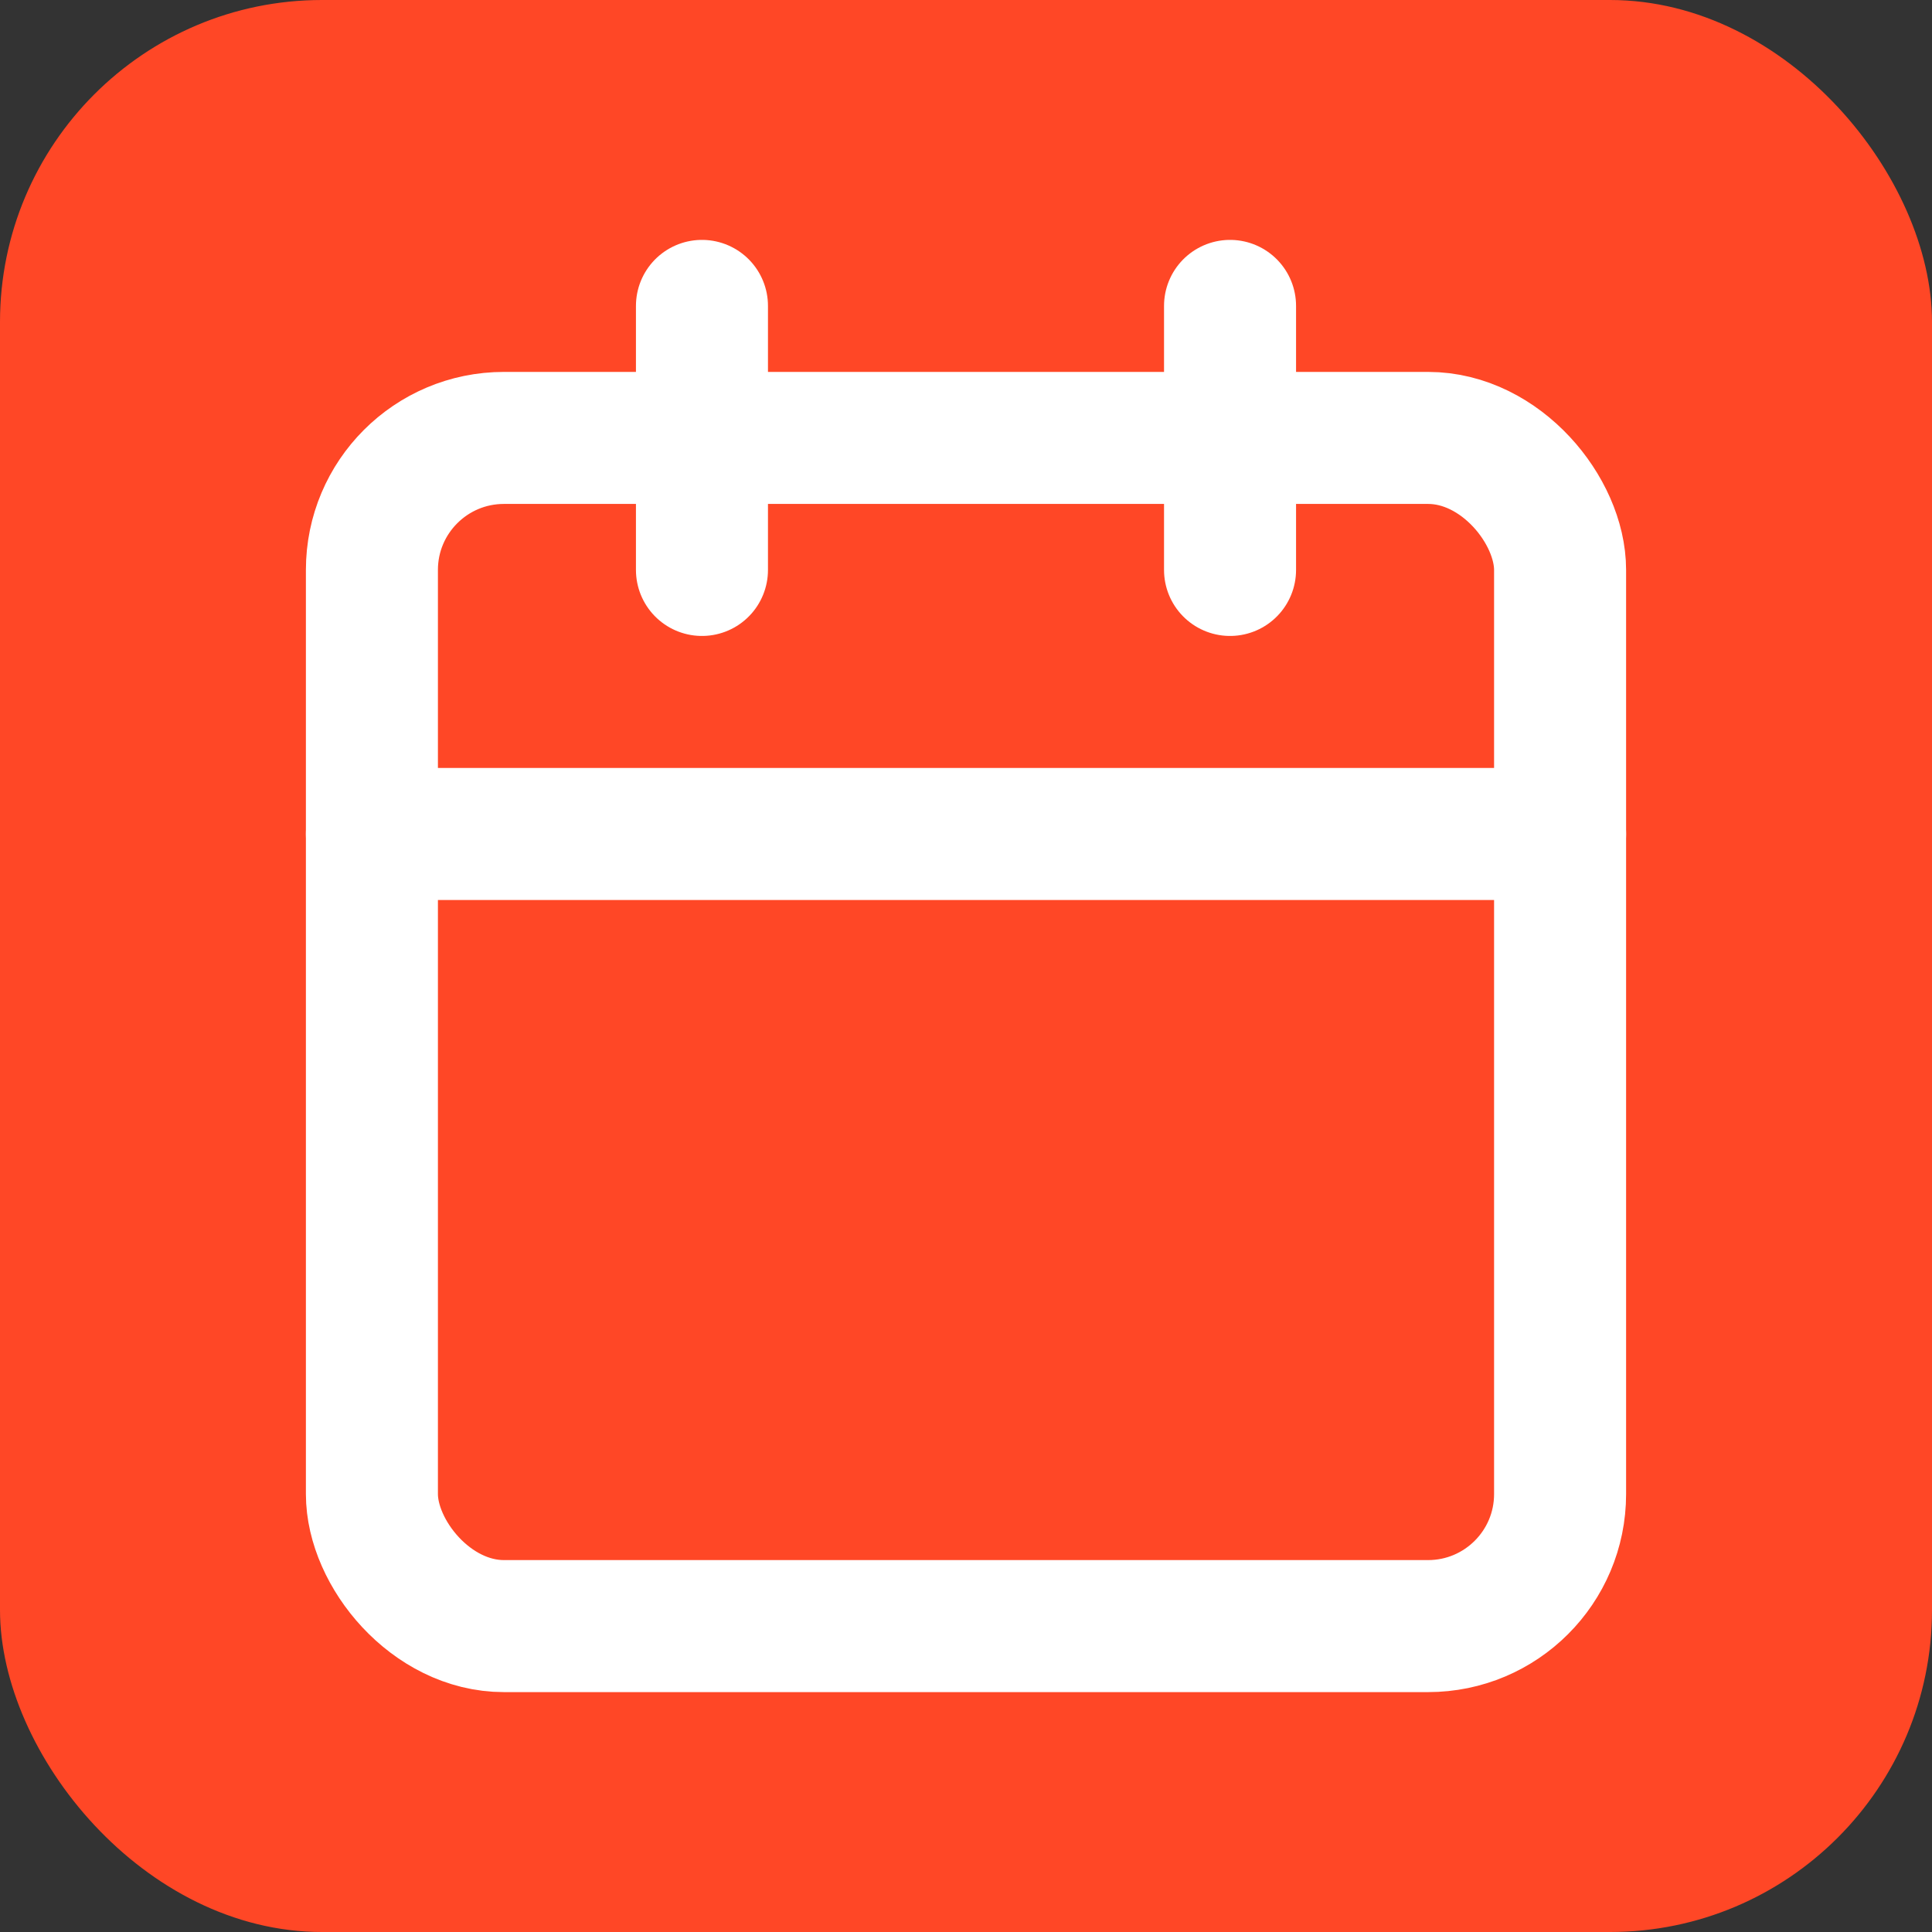
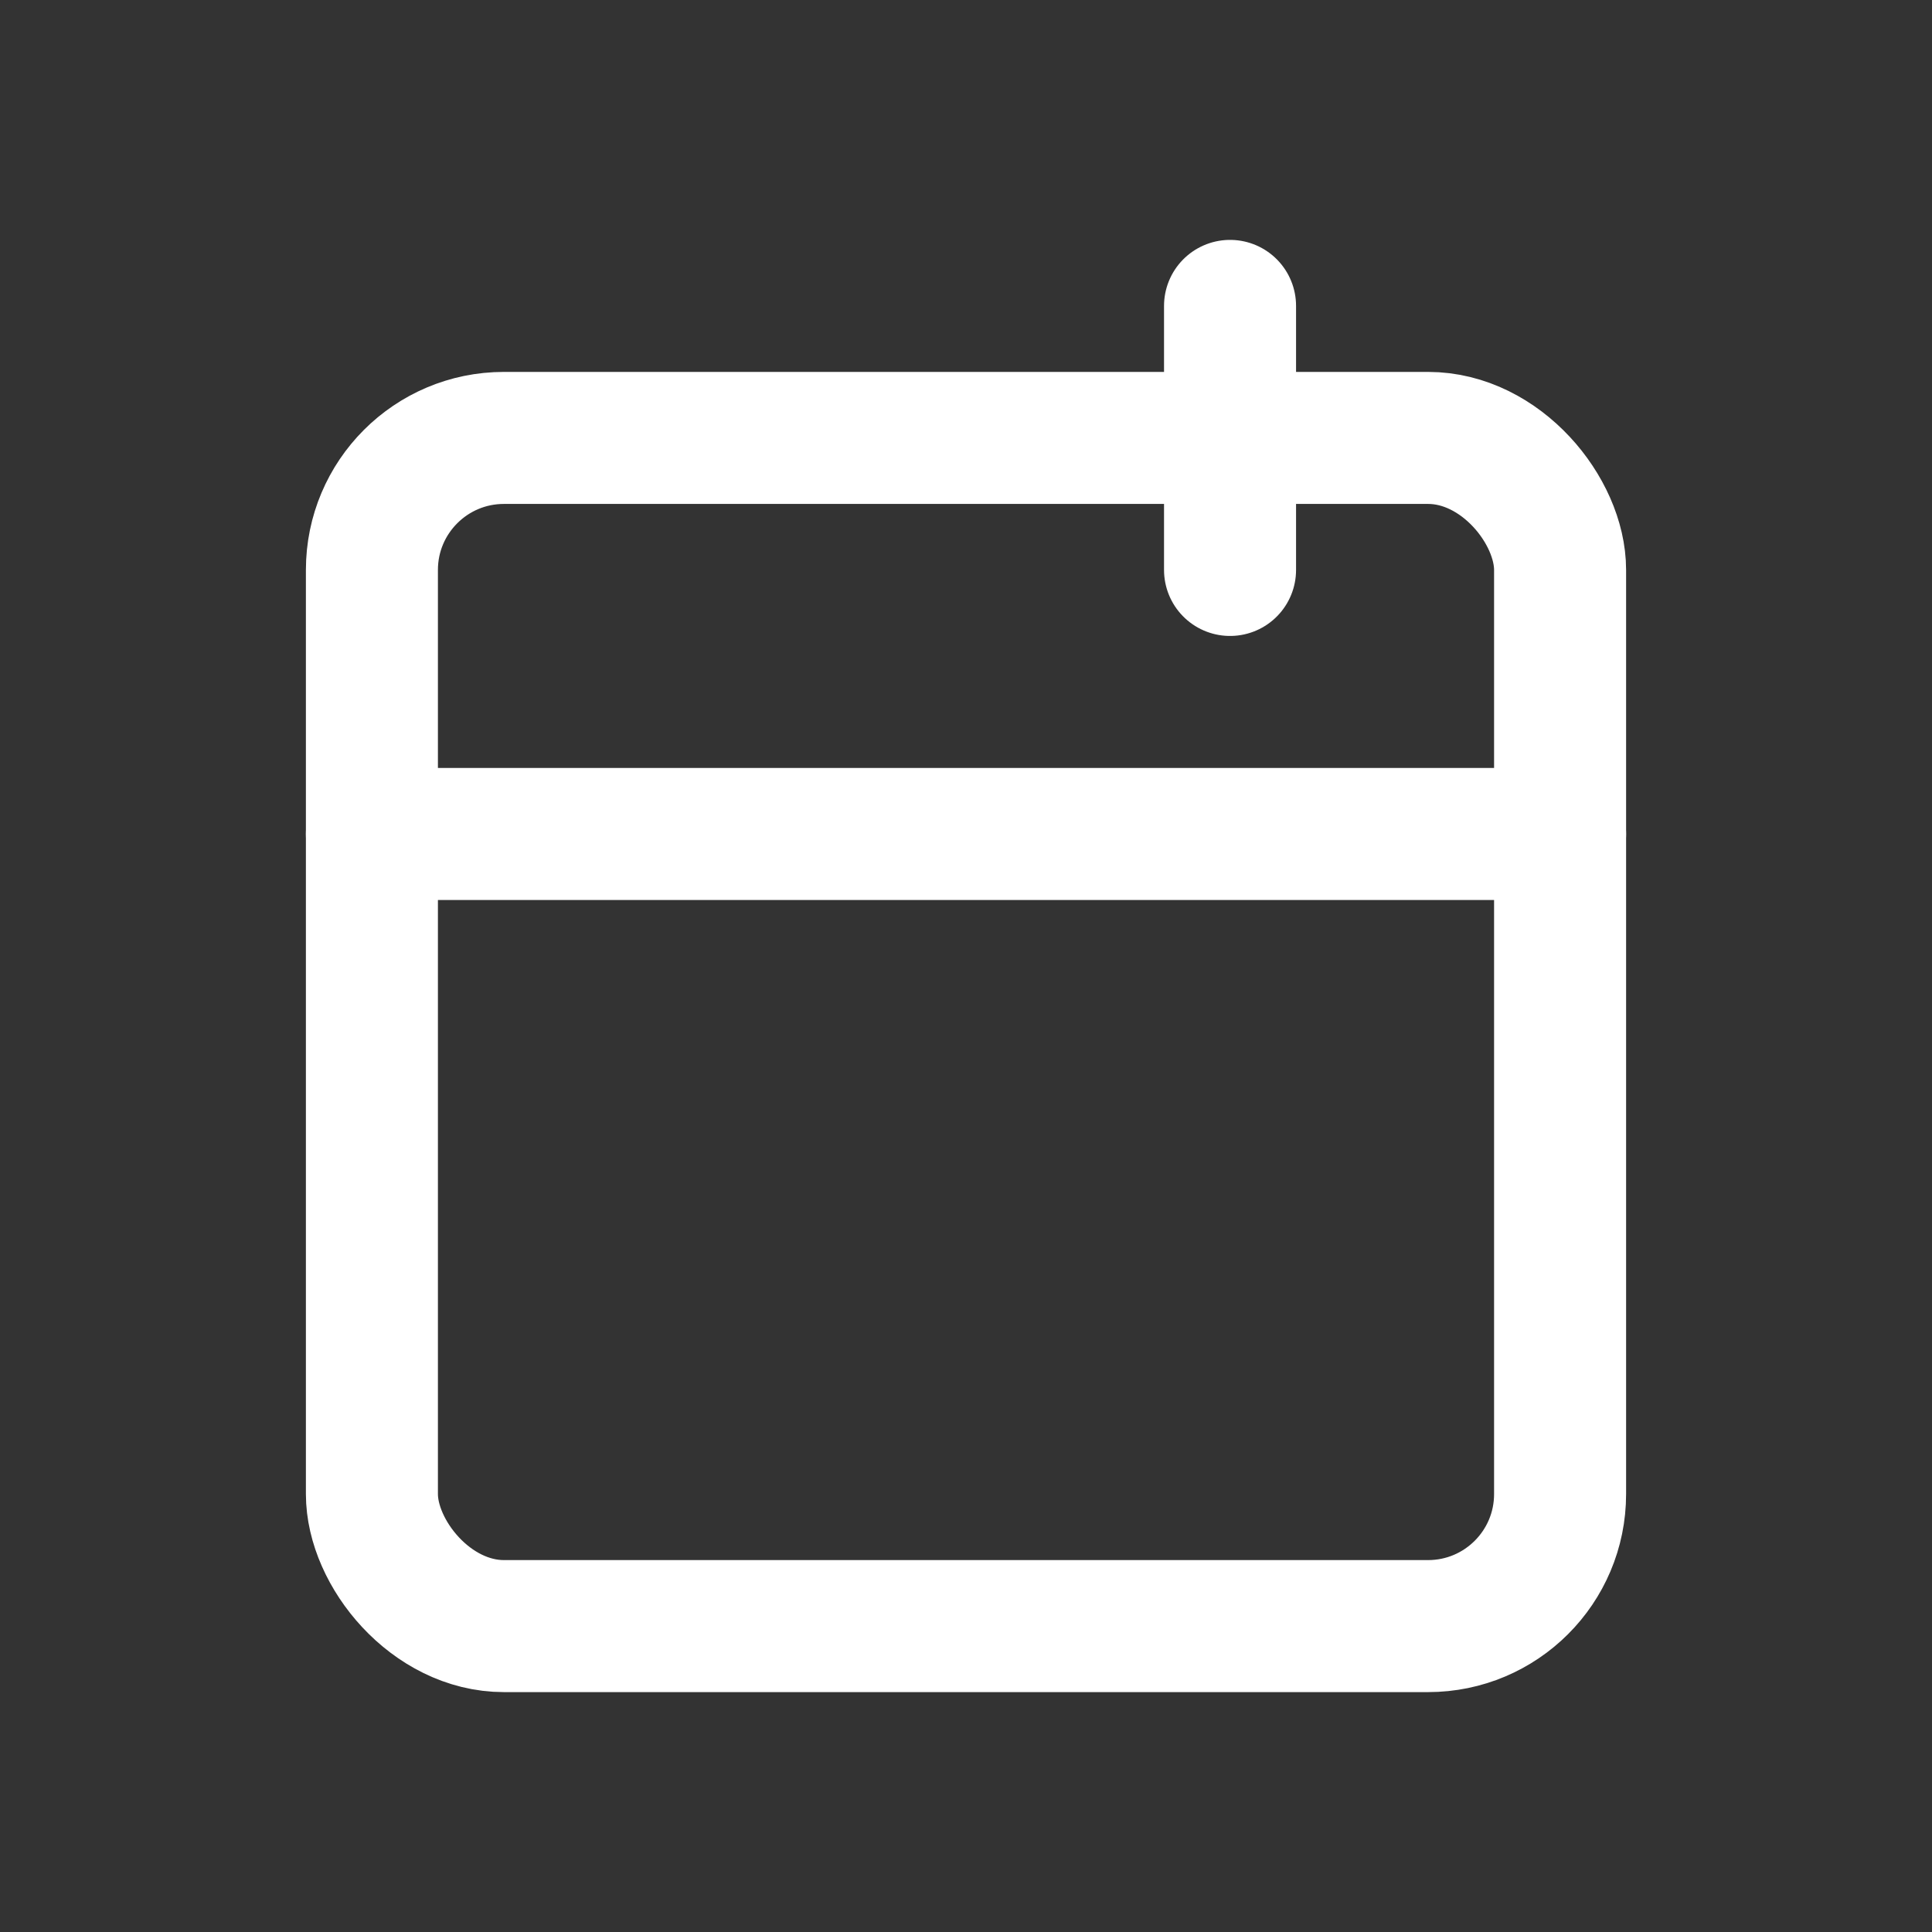
<svg xmlns="http://www.w3.org/2000/svg" viewBox="0 0 24 24">
  <rect x="0" y="0" width="24" height="24" fill="#333333" stroke="none" />
-   <rect width="24" height="24" rx="4" fill="#ff4726" />
  <g fill="none" stroke="#FFFFFF" stroke-width="2" stroke-linecap="round" stroke-linejoin="round" transform="translate(12,12) scale(0.82) translate(-12,-12)">
    <rect x="3" y="4" width="18" height="18" rx="2" />
    <line x1="16" y1="2" x2="16" y2="6" />
-     <line x1="8" y1="2" x2="8" y2="6" />
    <line x1="3" y1="10" x2="21" y2="10" />
  </g>
</svg>